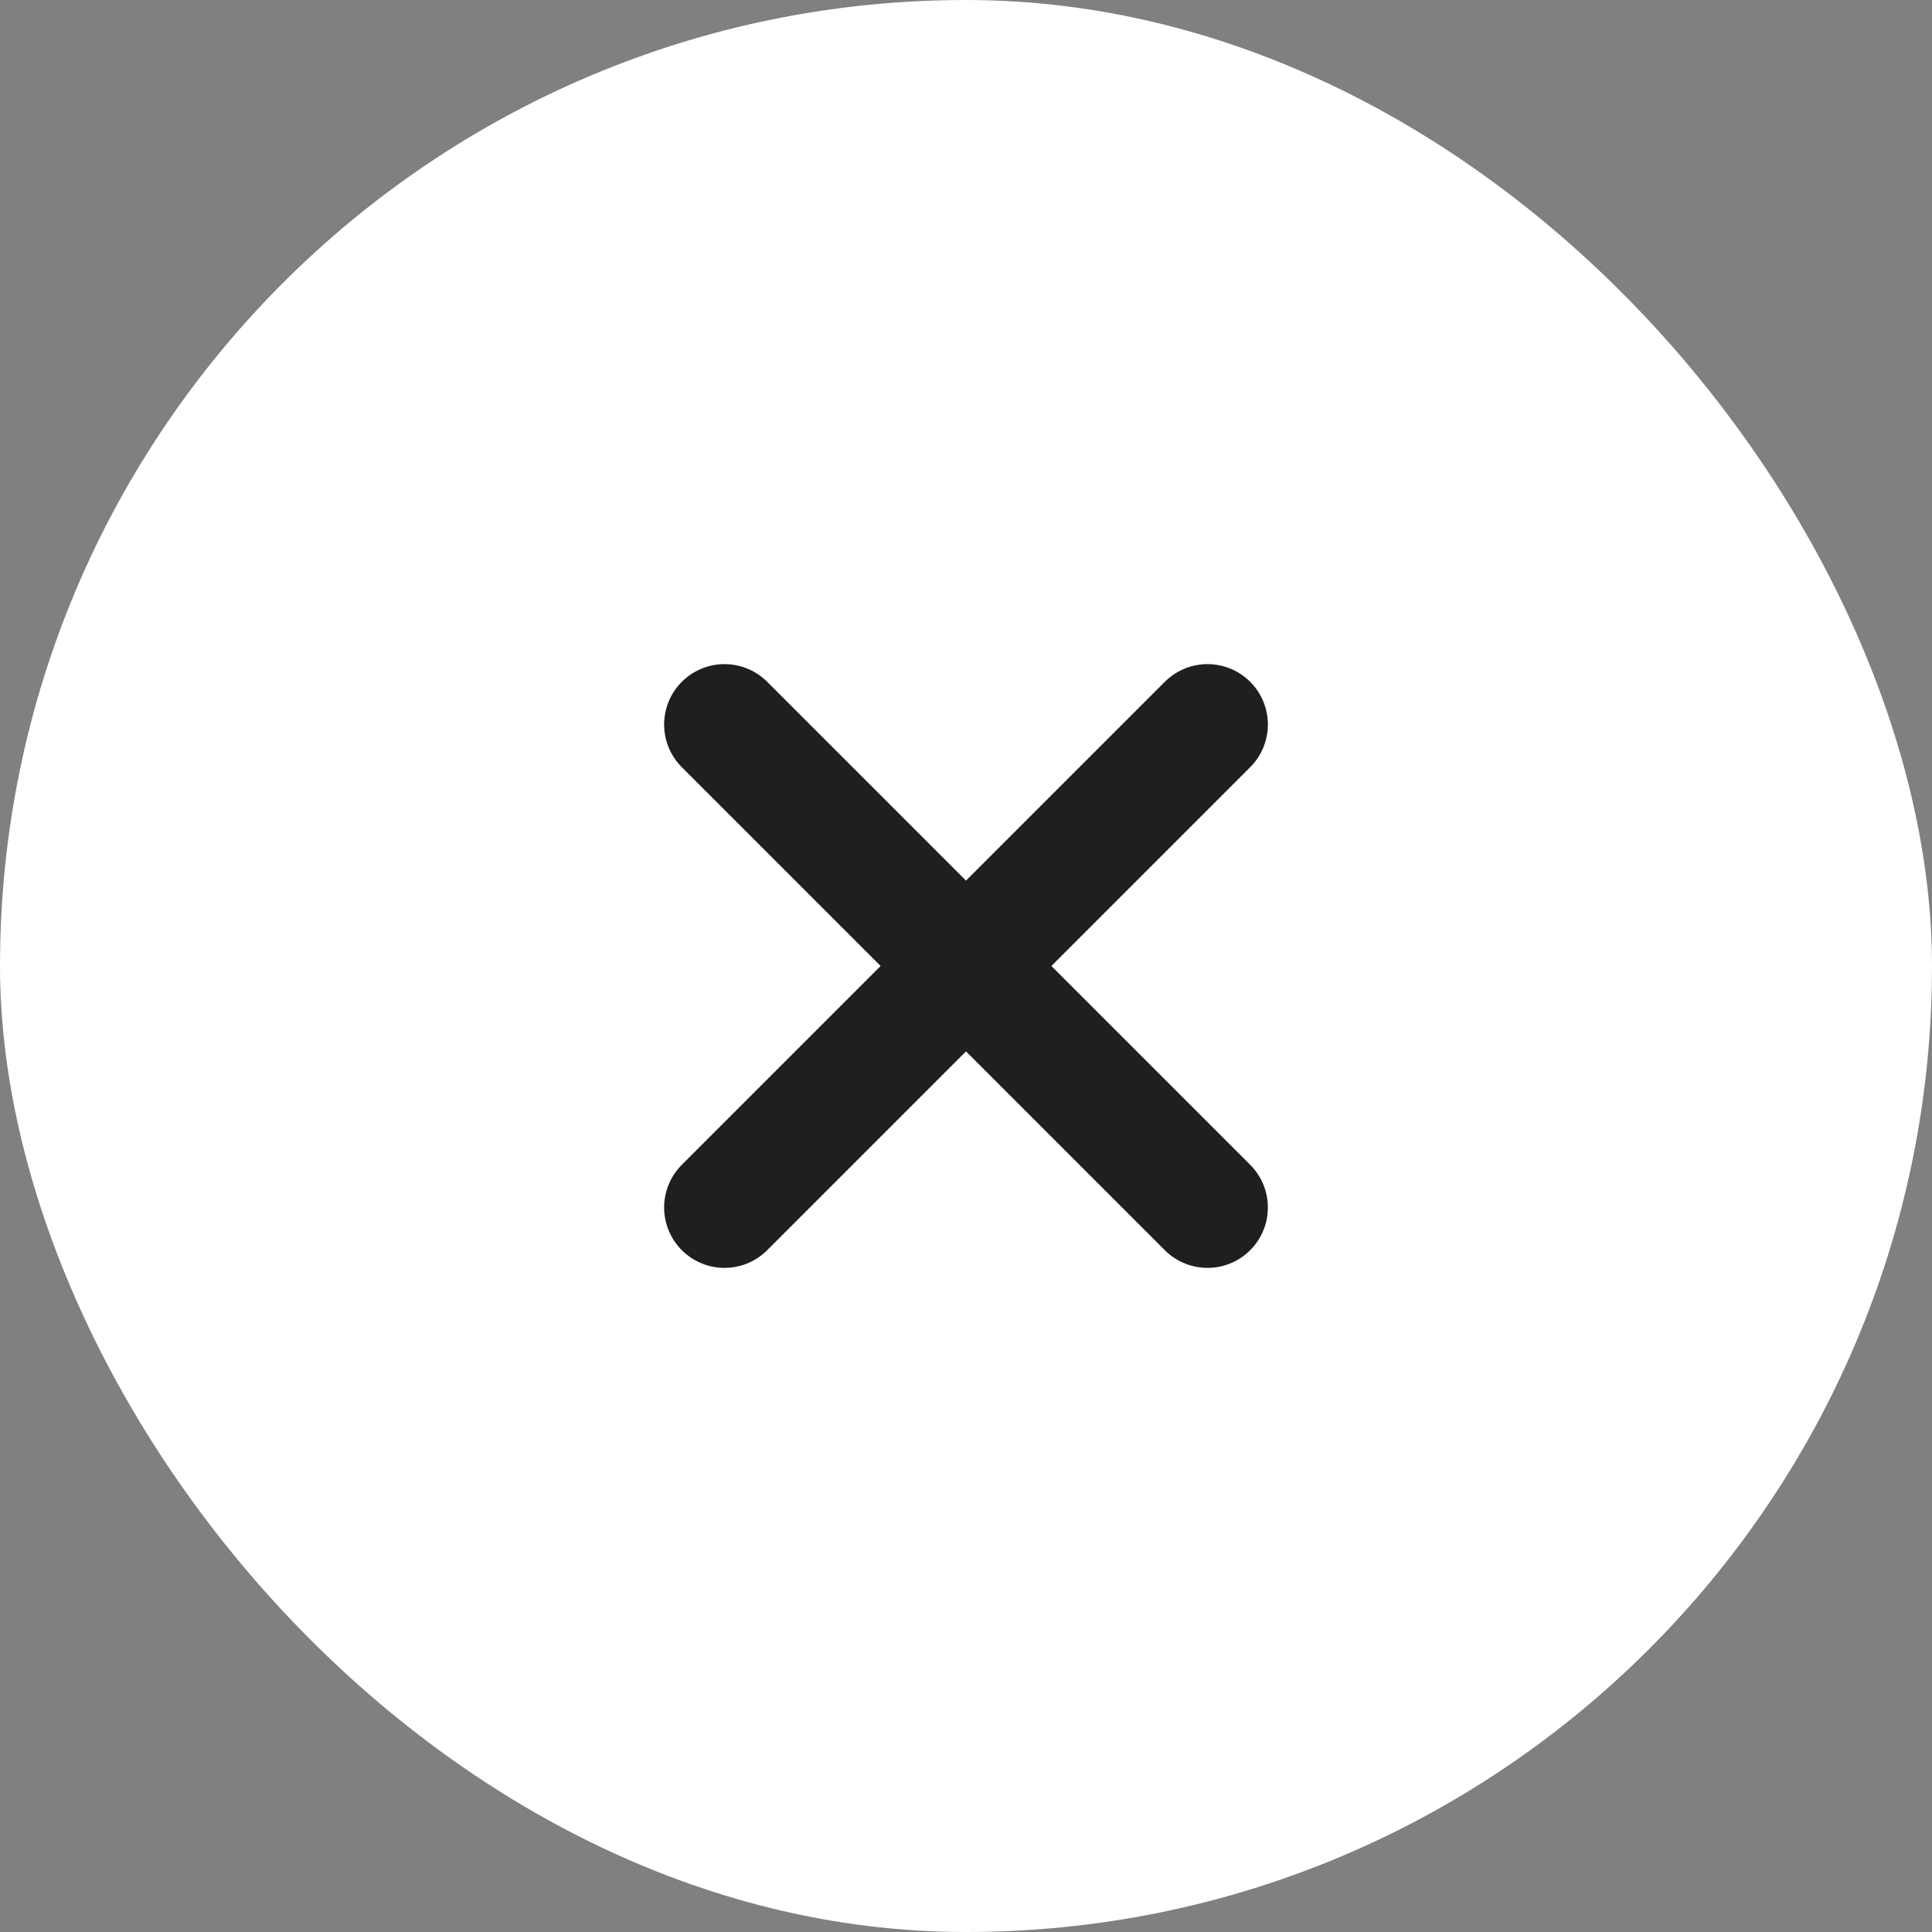
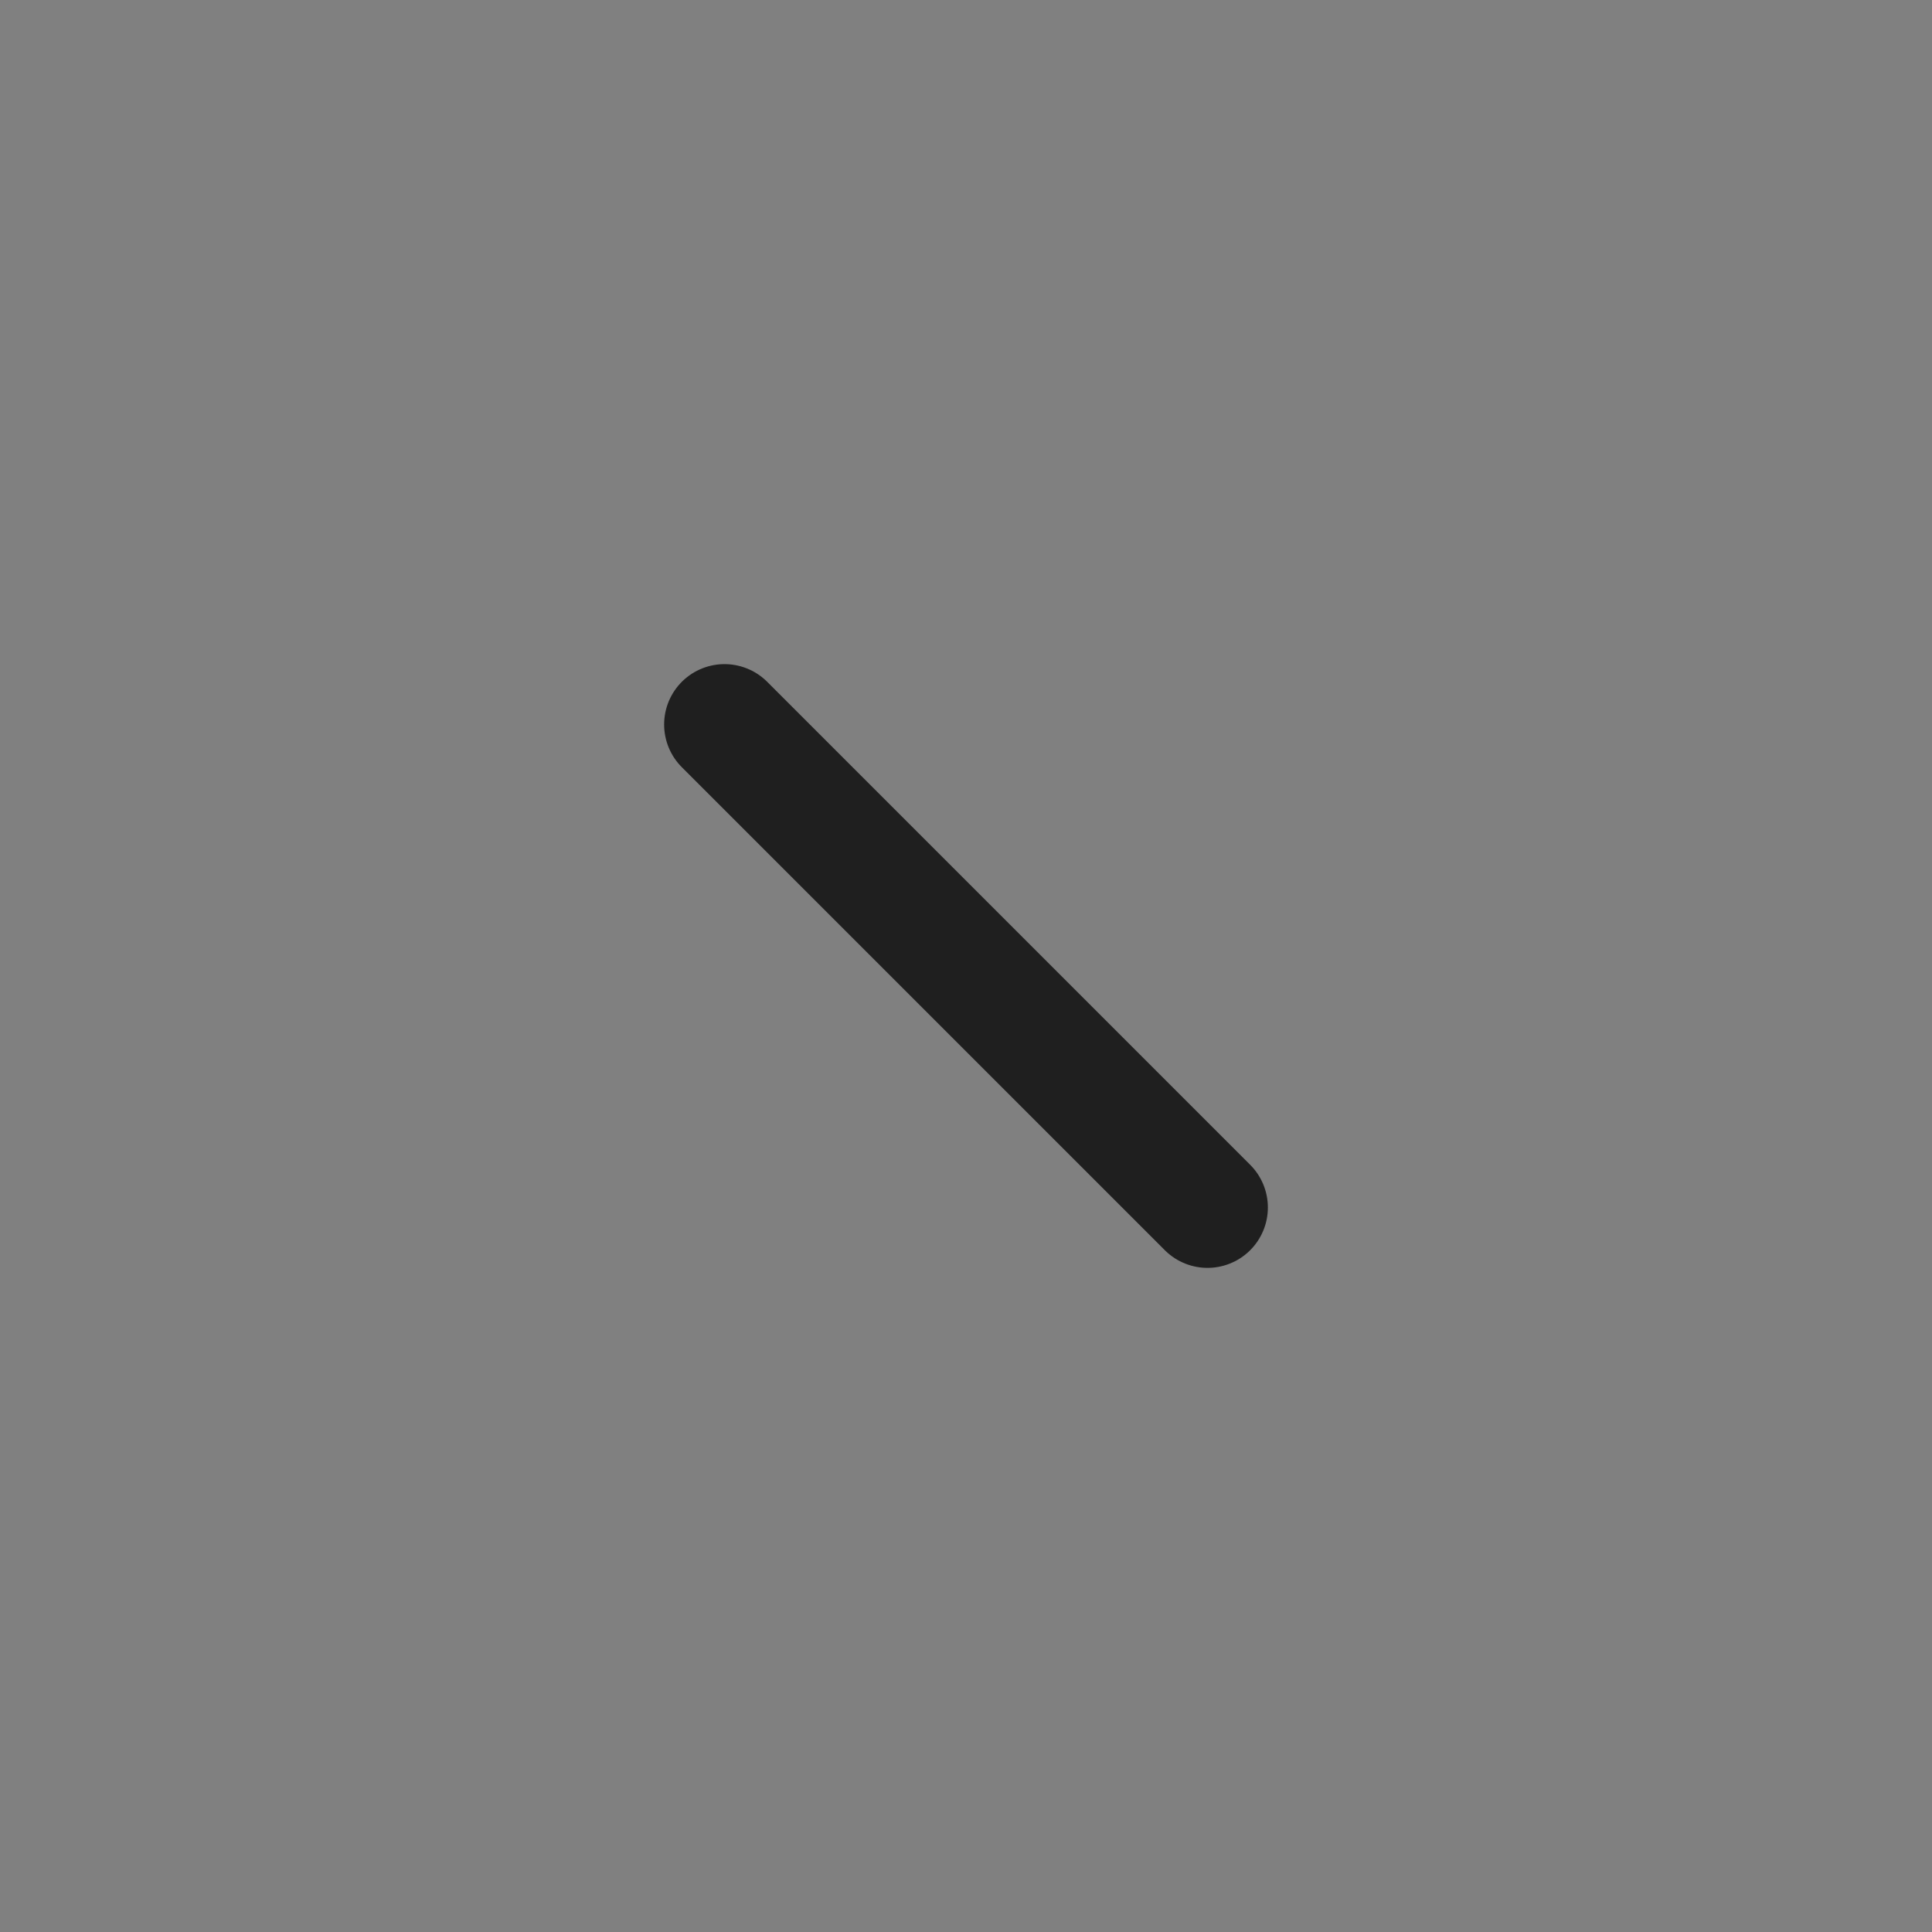
<svg xmlns="http://www.w3.org/2000/svg" width="32" height="32" viewBox="0 0 32 32" fill="none">
  <rect x="0" y="0" width="32" height="32" fill="#808080" stroke="none" />
-   <rect width="32" height="32" rx="16" fill="white" />
-   <path d="M20 12L12 20" stroke="#1F1F1F" stroke-width="2" stroke-linecap="round" stroke-linejoin="round" />
  <path d="M12 12L20 20" stroke="#1F1F1F" stroke-width="2" stroke-linecap="round" stroke-linejoin="round" />
</svg>